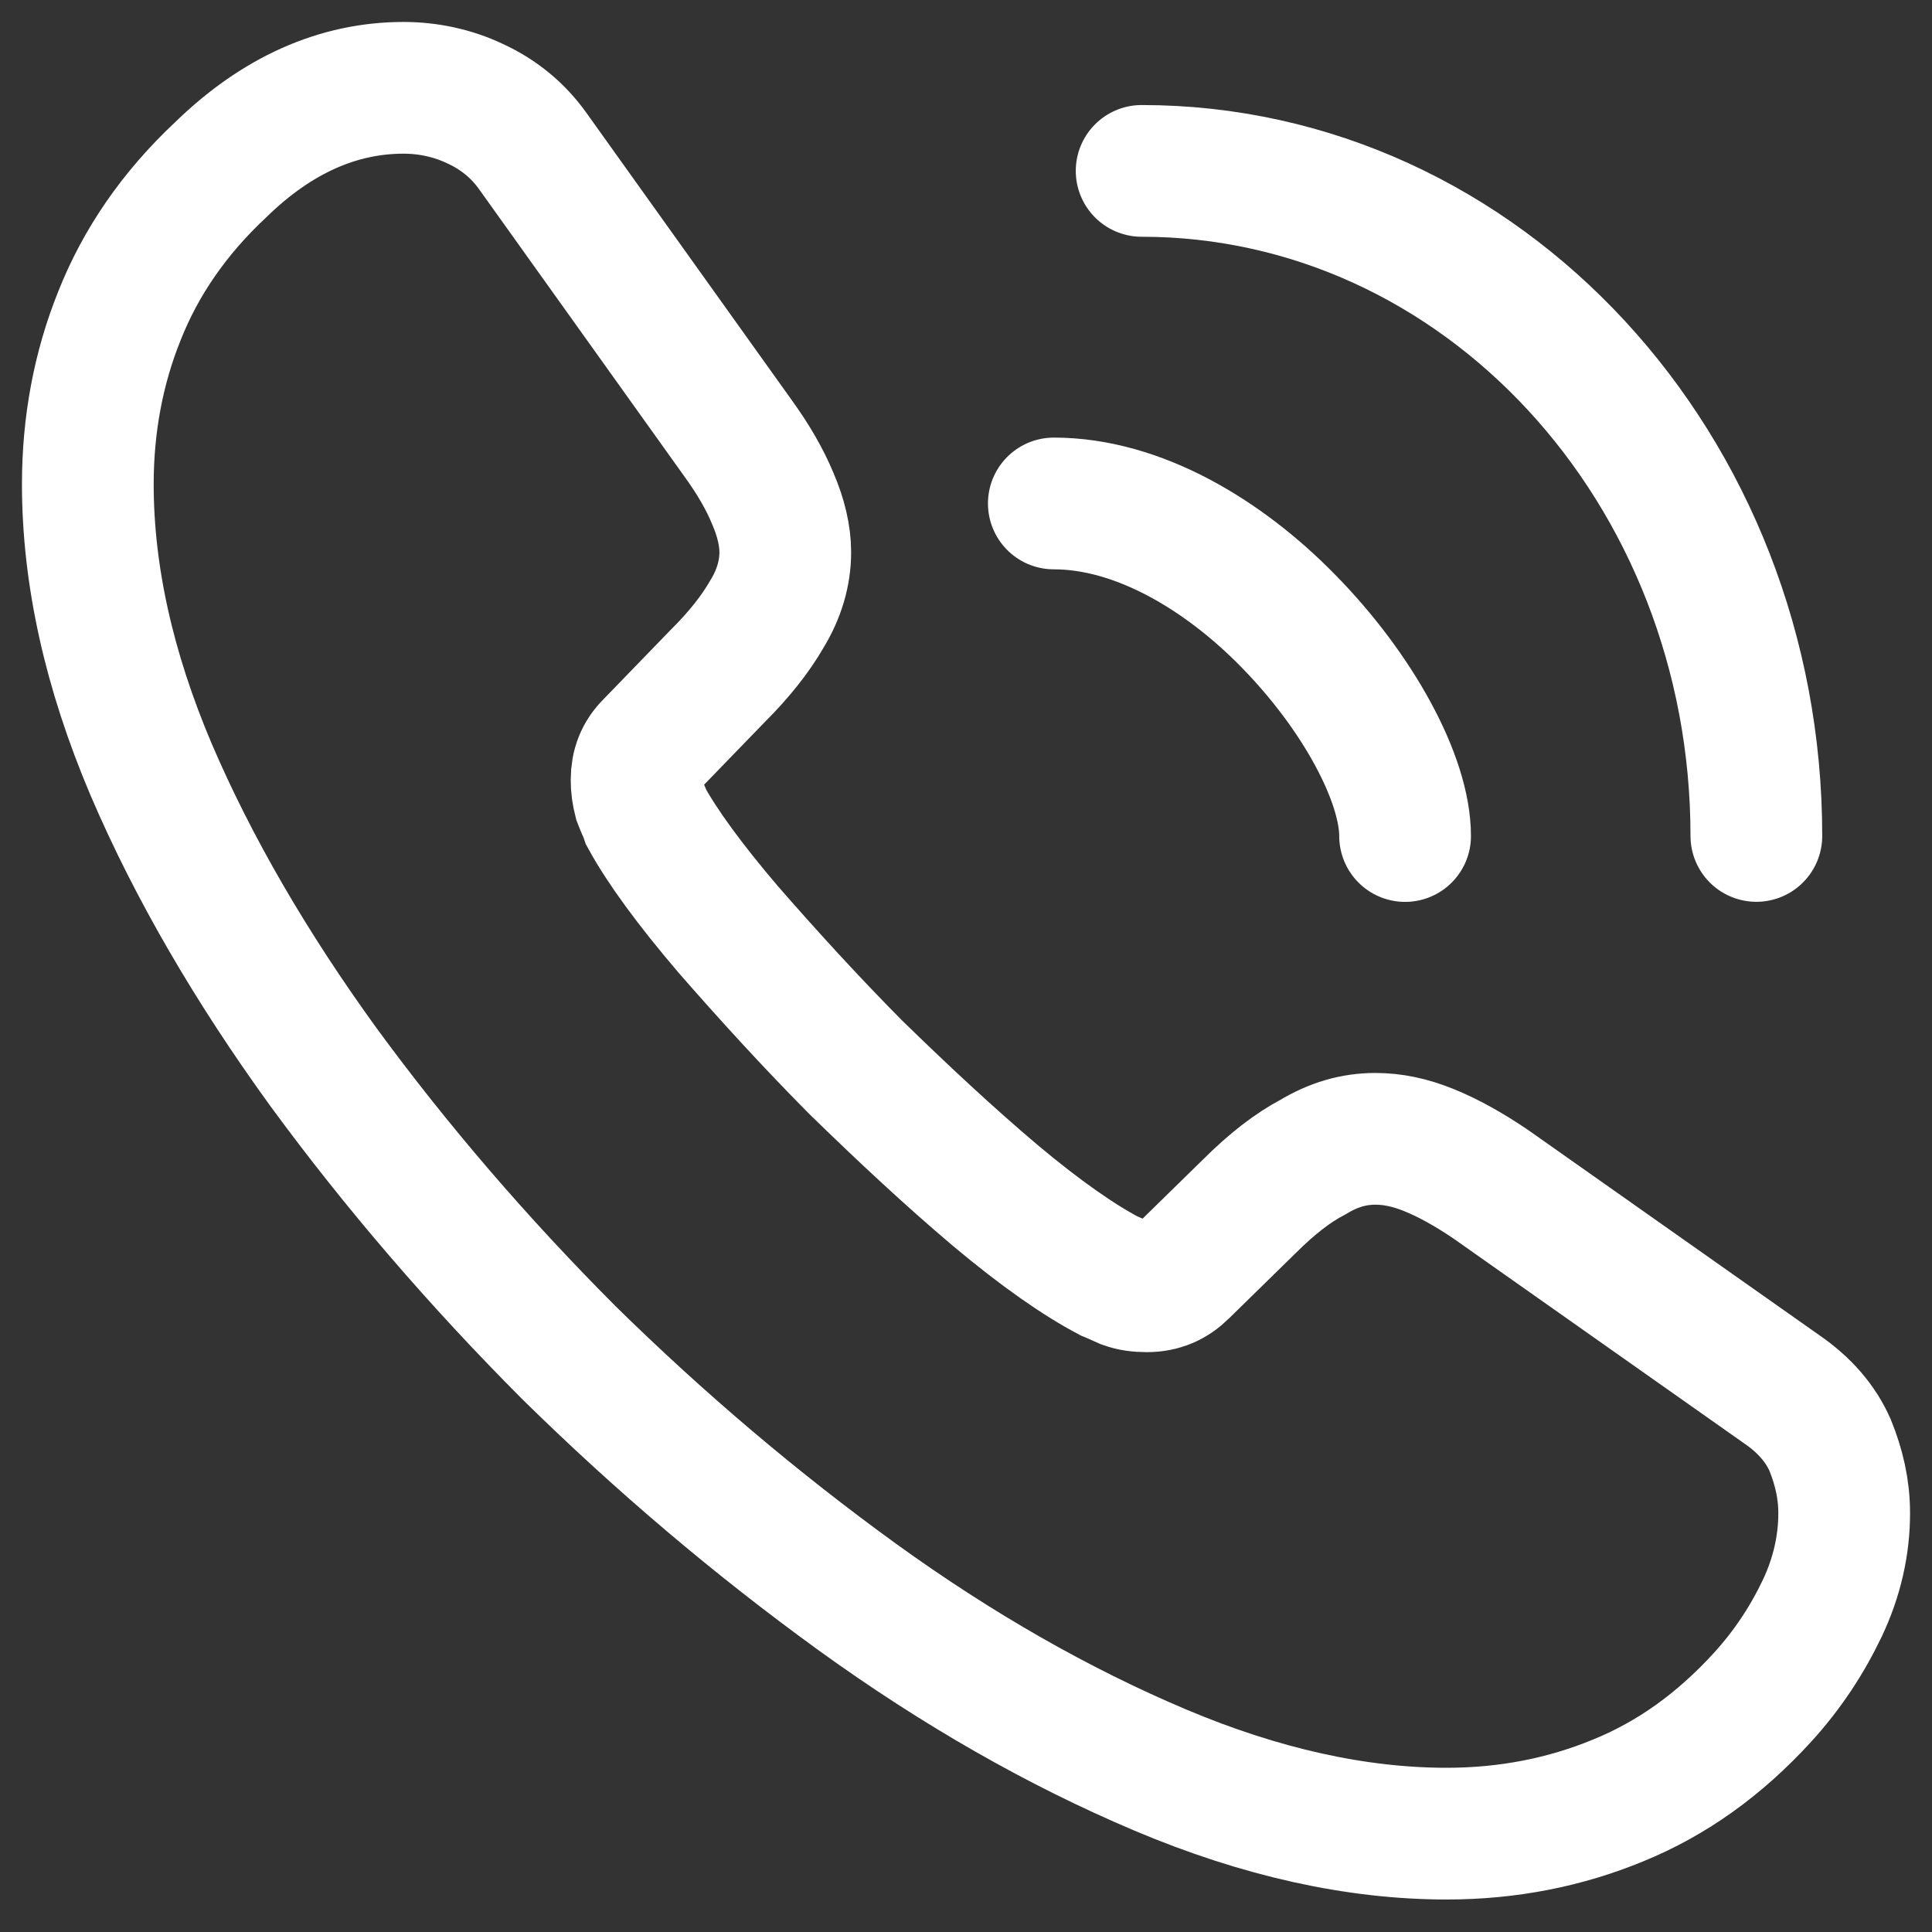
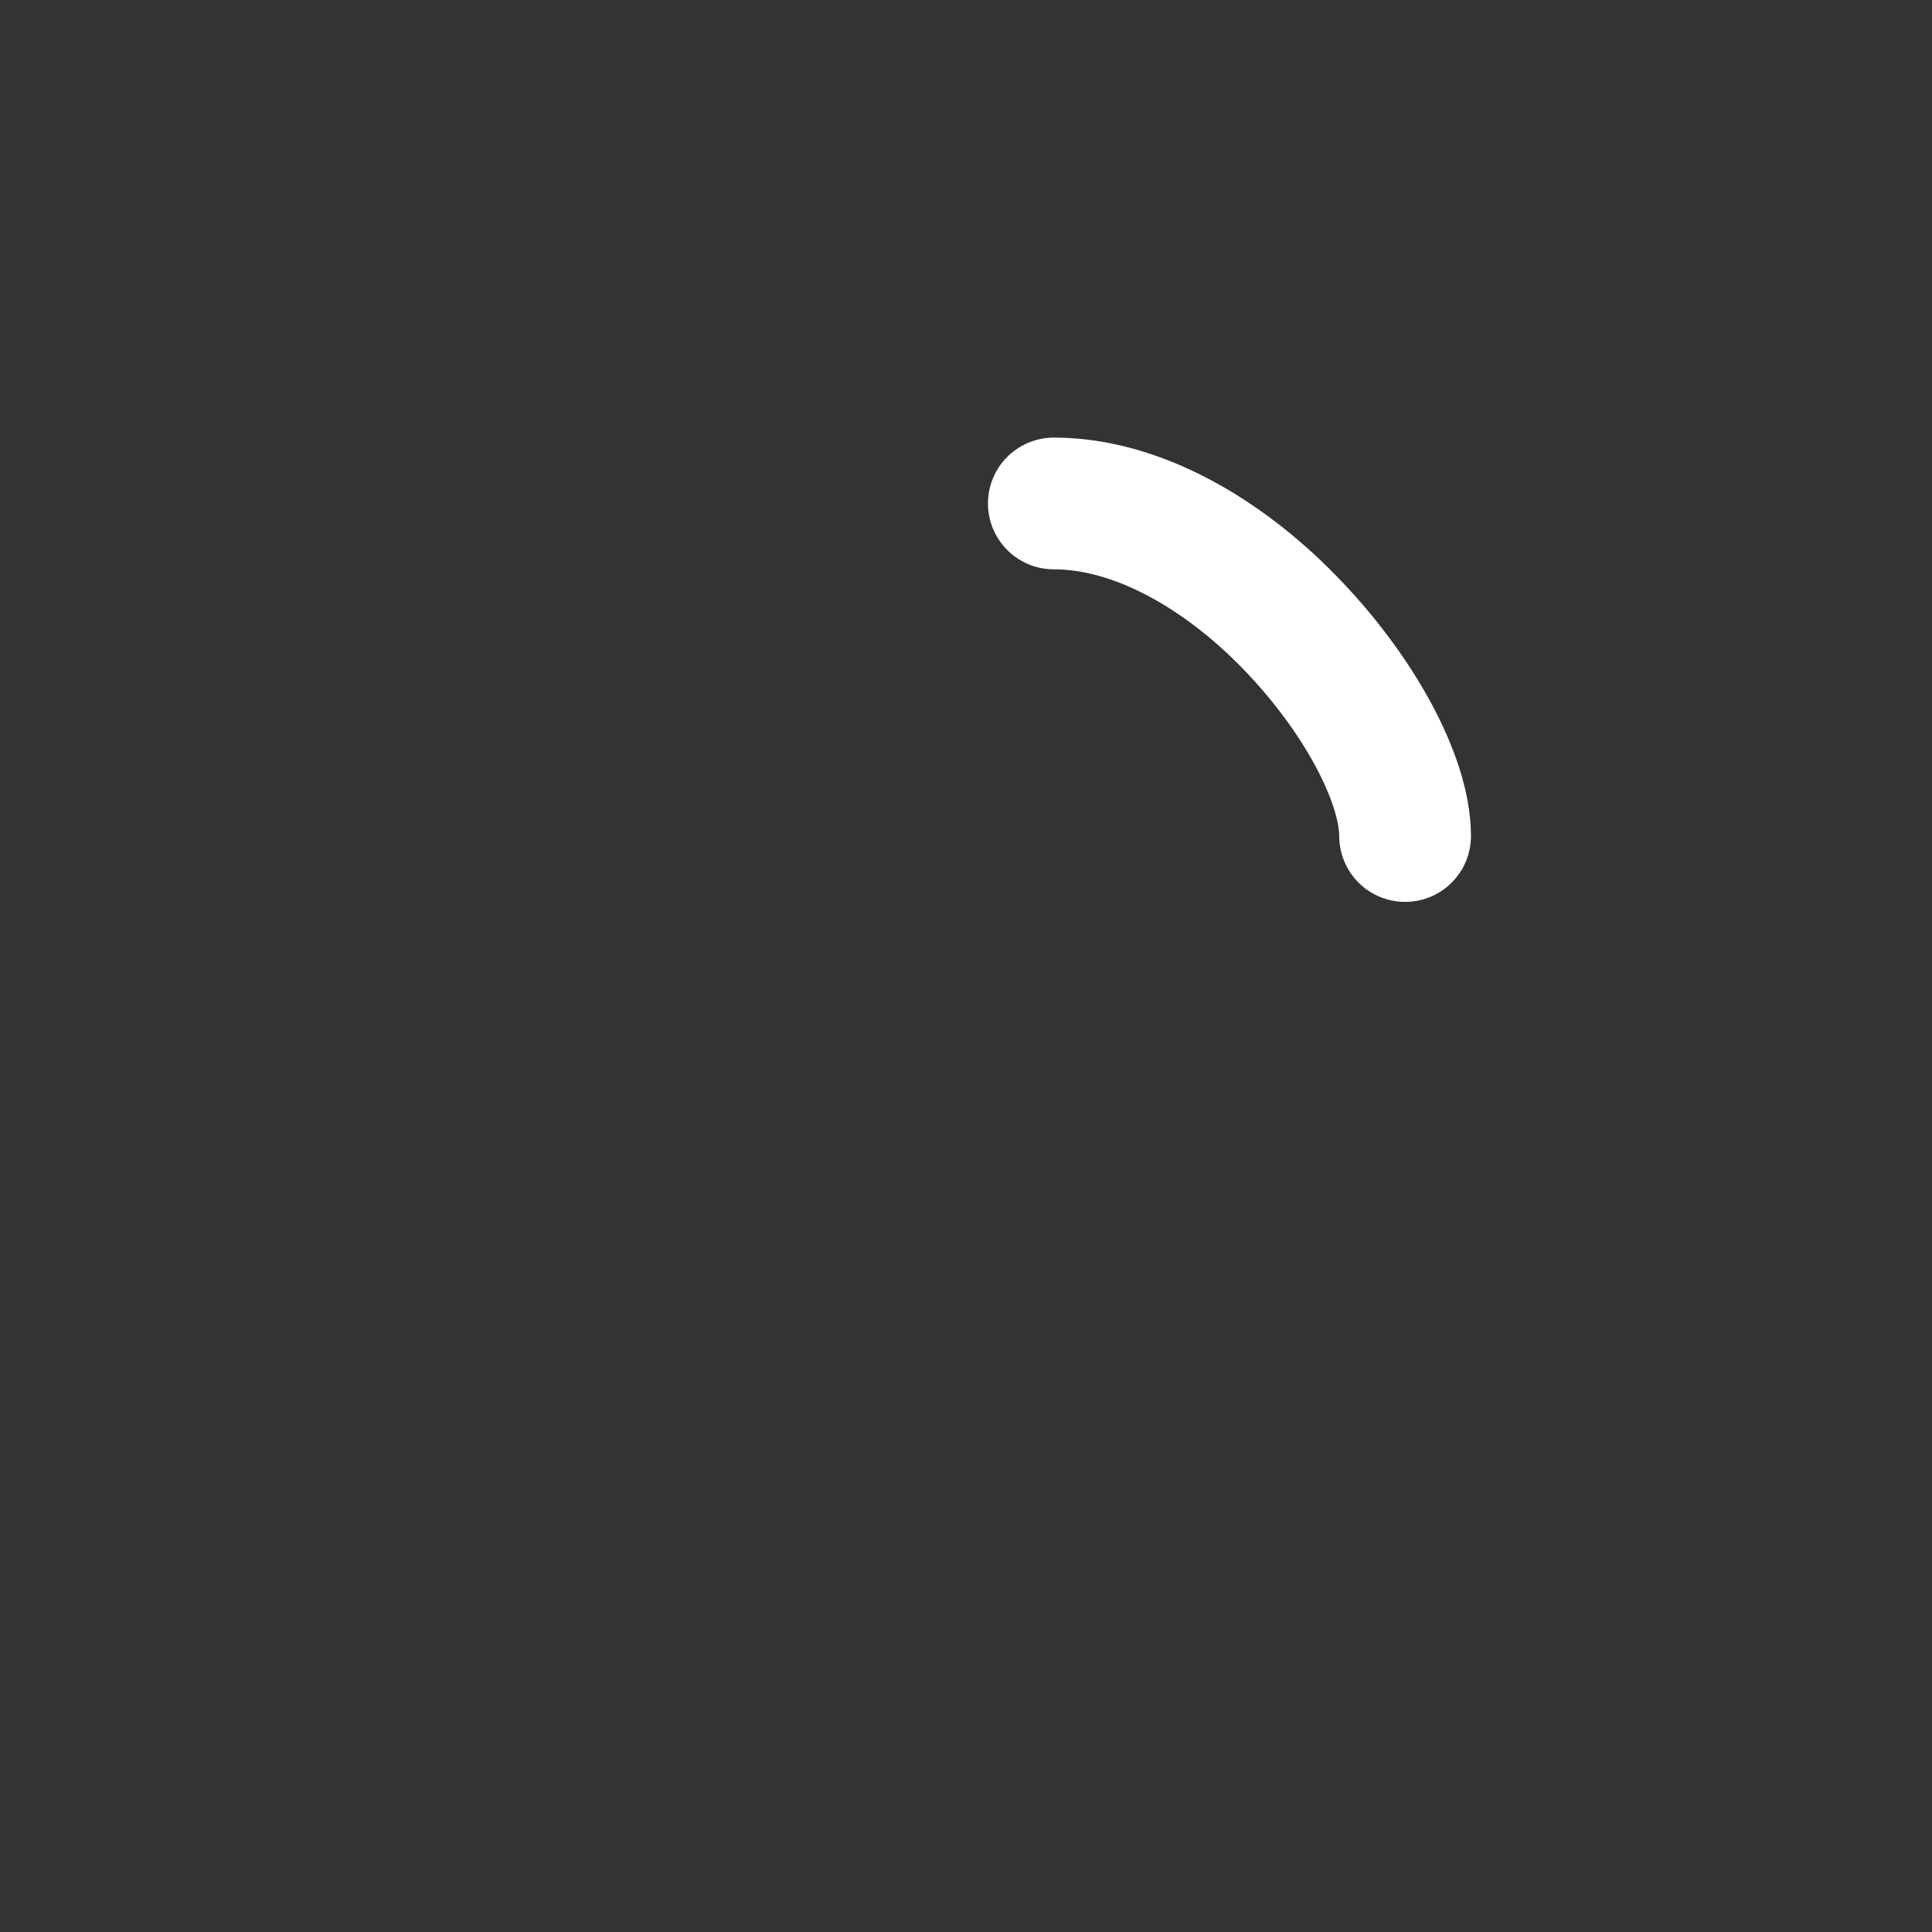
<svg xmlns="http://www.w3.org/2000/svg" width="22" height="22" viewBox="0 0 22 22" fill="none">
  <rect x="0" y="0" width="22" height="22" fill="#333333" stroke="none" />
-   <path d="M21 17.232C21 17.59 20.92 17.957 20.75 18.315C20.579 18.673 20.359 19.011 20.069 19.329C19.578 19.866 19.037 20.253 18.426 20.502C17.825 20.75 17.174 20.88 16.473 20.88C15.452 20.88 14.36 20.641 13.208 20.154C12.057 19.667 10.905 19.011 9.763 18.186C8.611 17.351 7.52 16.427 6.478 15.403C5.447 14.369 4.515 13.286 3.684 12.152C2.863 11.019 2.202 9.886 1.721 8.763C1.24 7.63 1 6.546 1 5.513C1 4.837 1.12 4.191 1.361 3.594C1.601 2.988 1.981 2.431 2.512 1.934C3.153 1.308 3.854 1 4.595 1C4.876 1 5.156 1.06 5.407 1.179C5.667 1.298 5.897 1.477 6.078 1.736L8.401 4.986C8.581 5.234 8.712 5.463 8.802 5.682C8.892 5.89 8.942 6.099 8.942 6.288C8.942 6.527 8.872 6.765 8.732 6.994C8.601 7.222 8.411 7.461 8.171 7.699L7.41 8.485C7.299 8.594 7.249 8.723 7.249 8.882C7.249 8.962 7.259 9.031 7.279 9.111C7.309 9.19 7.34 9.25 7.36 9.31C7.54 9.638 7.85 10.065 8.291 10.582C8.742 11.099 9.222 11.626 9.743 12.152C10.284 12.679 10.805 13.166 11.335 13.614C11.856 14.051 12.287 14.349 12.627 14.528C12.678 14.548 12.738 14.578 12.808 14.608C12.888 14.637 12.968 14.647 13.058 14.647C13.228 14.647 13.358 14.588 13.469 14.478L14.23 13.733C14.48 13.484 14.721 13.296 14.951 13.176C15.181 13.037 15.412 12.968 15.662 12.968C15.852 12.968 16.053 13.007 16.273 13.097C16.493 13.186 16.724 13.315 16.974 13.484L20.289 15.82C20.549 15.999 20.73 16.208 20.84 16.456C20.94 16.705 21 16.953 21 17.232Z" stroke="white" stroke-width="1.5" stroke-miterlimit="10" />
  <path d="M16 9.52C16 8.871 15.463 7.876 14.663 7.064C13.931 6.318 12.96 5.733 12 5.733" stroke="white" stroke-width="1.5" stroke-linecap="round" stroke-linejoin="round" />
-   <path d="M20 9.519C20 5.333 16.87 1.946 13 1.946" stroke="white" stroke-width="1.5" stroke-linecap="round" stroke-linejoin="round" />
</svg>